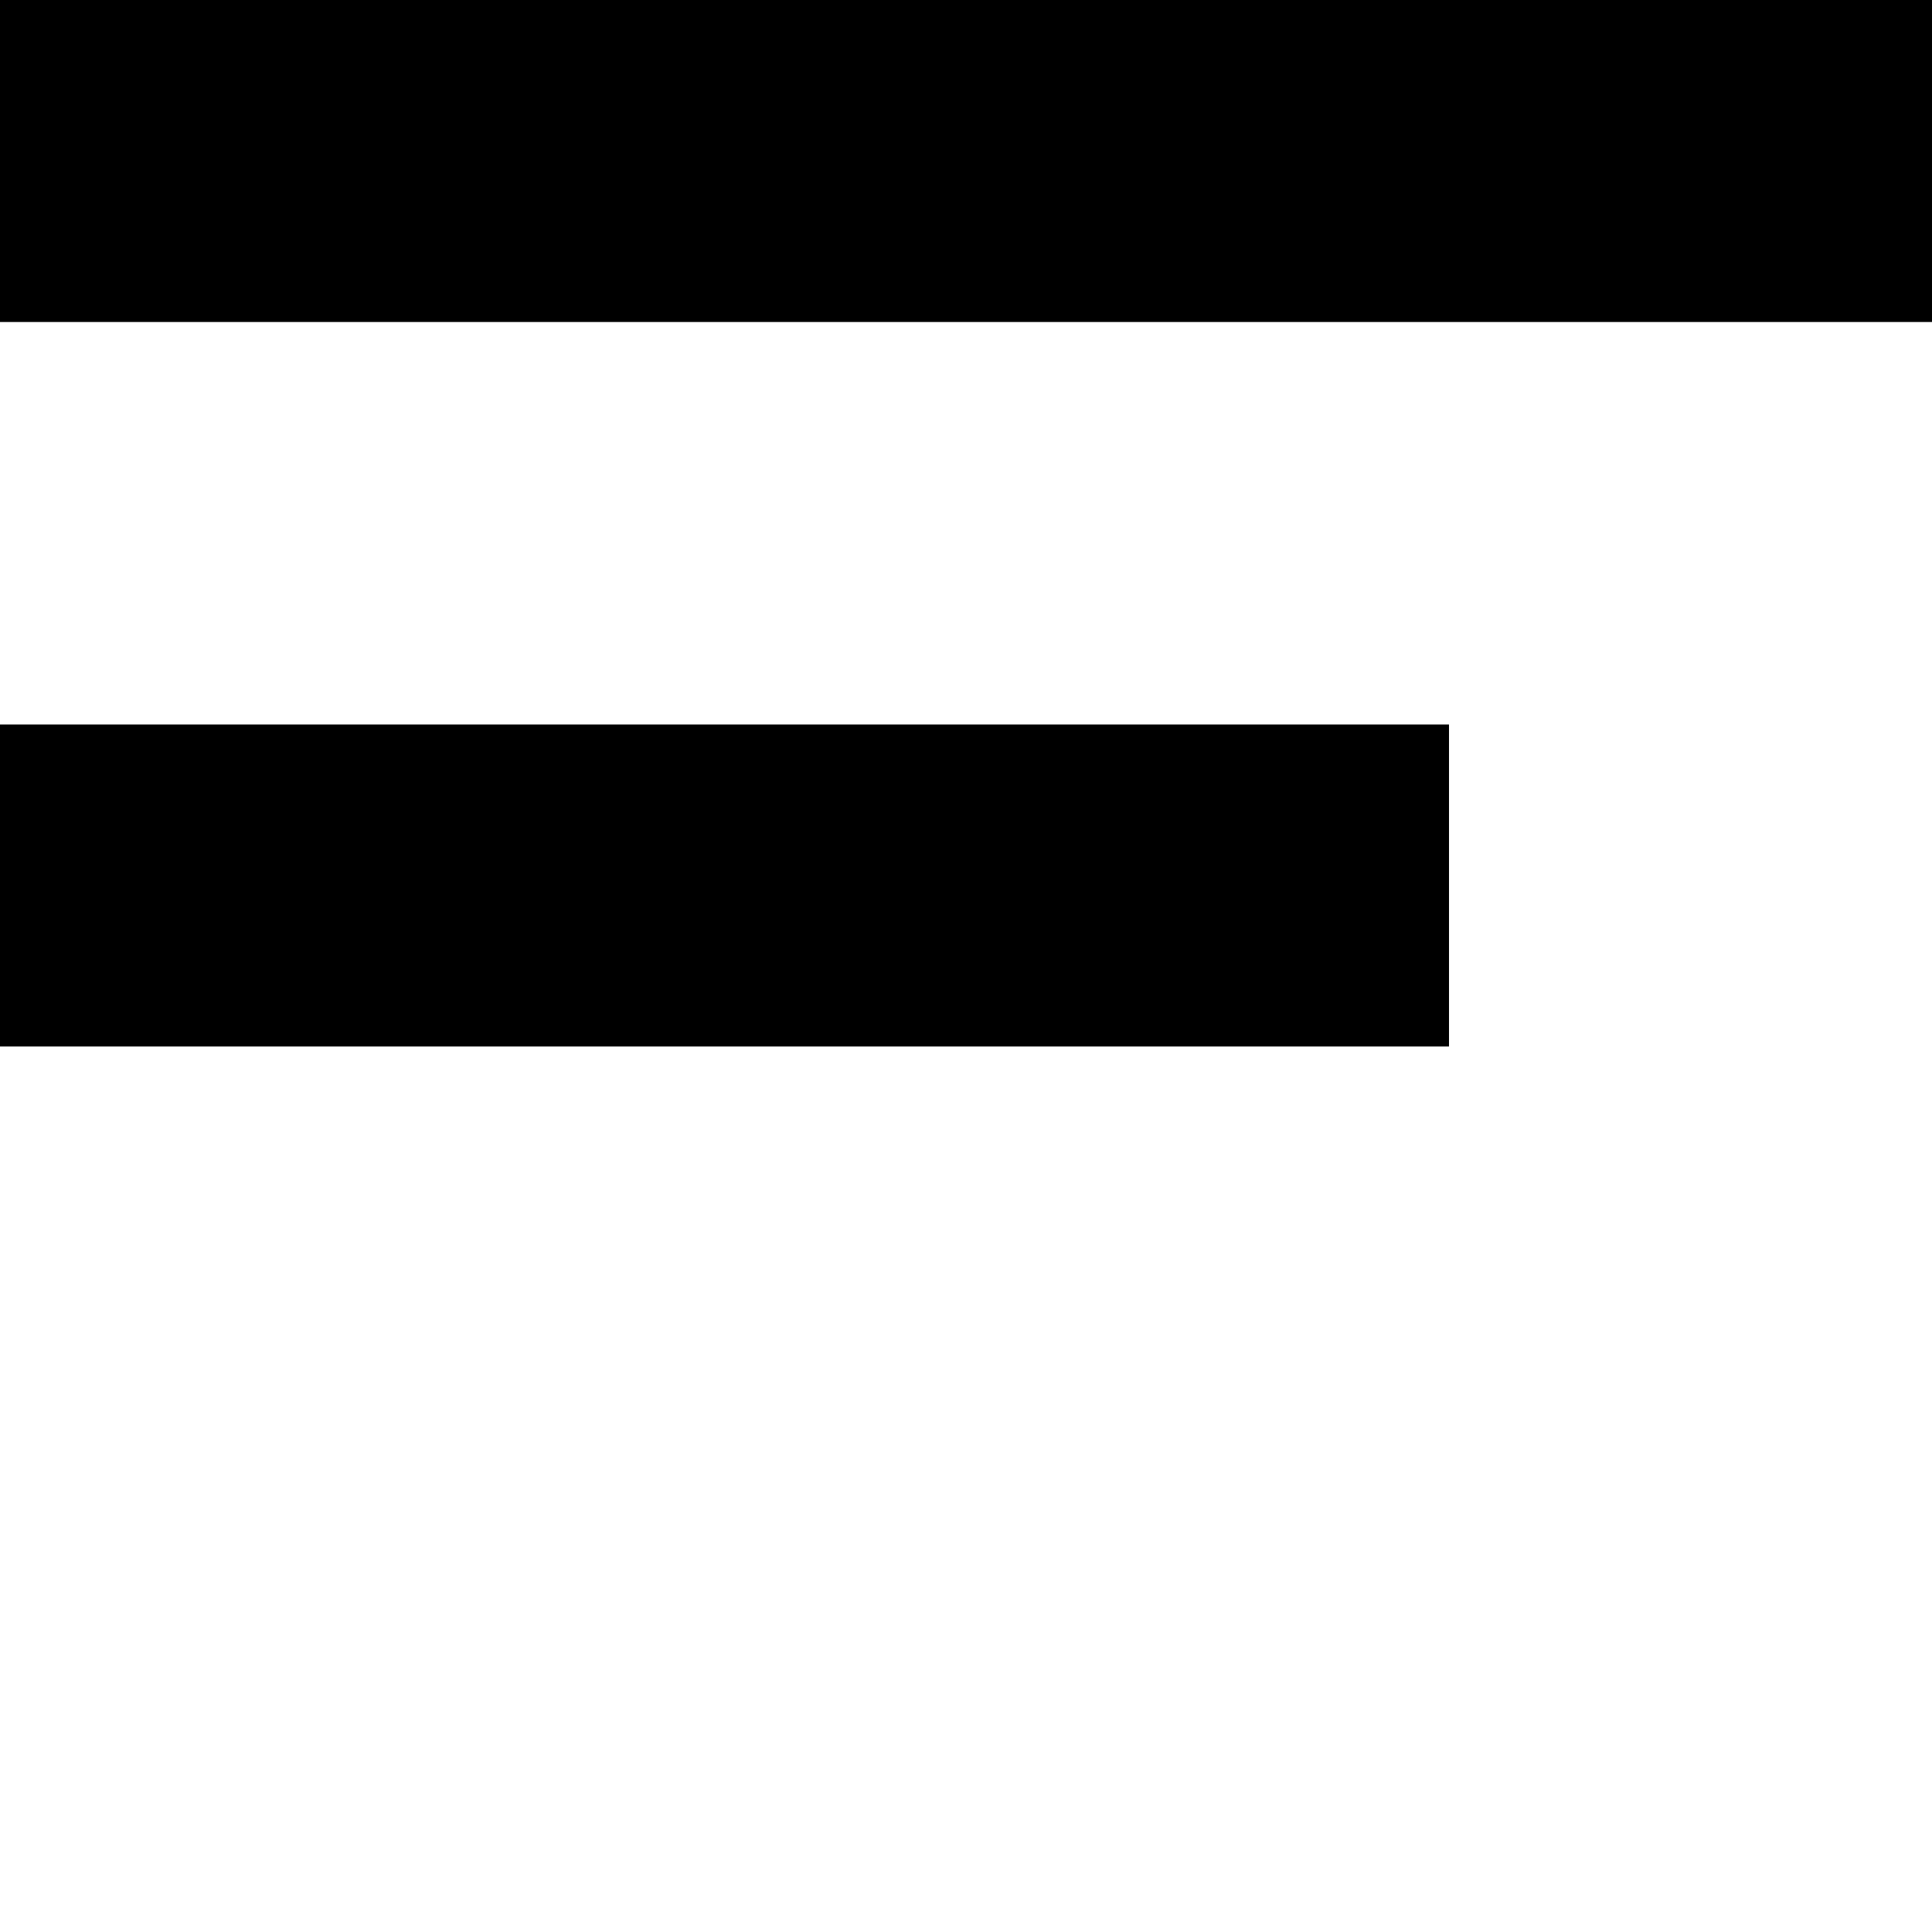
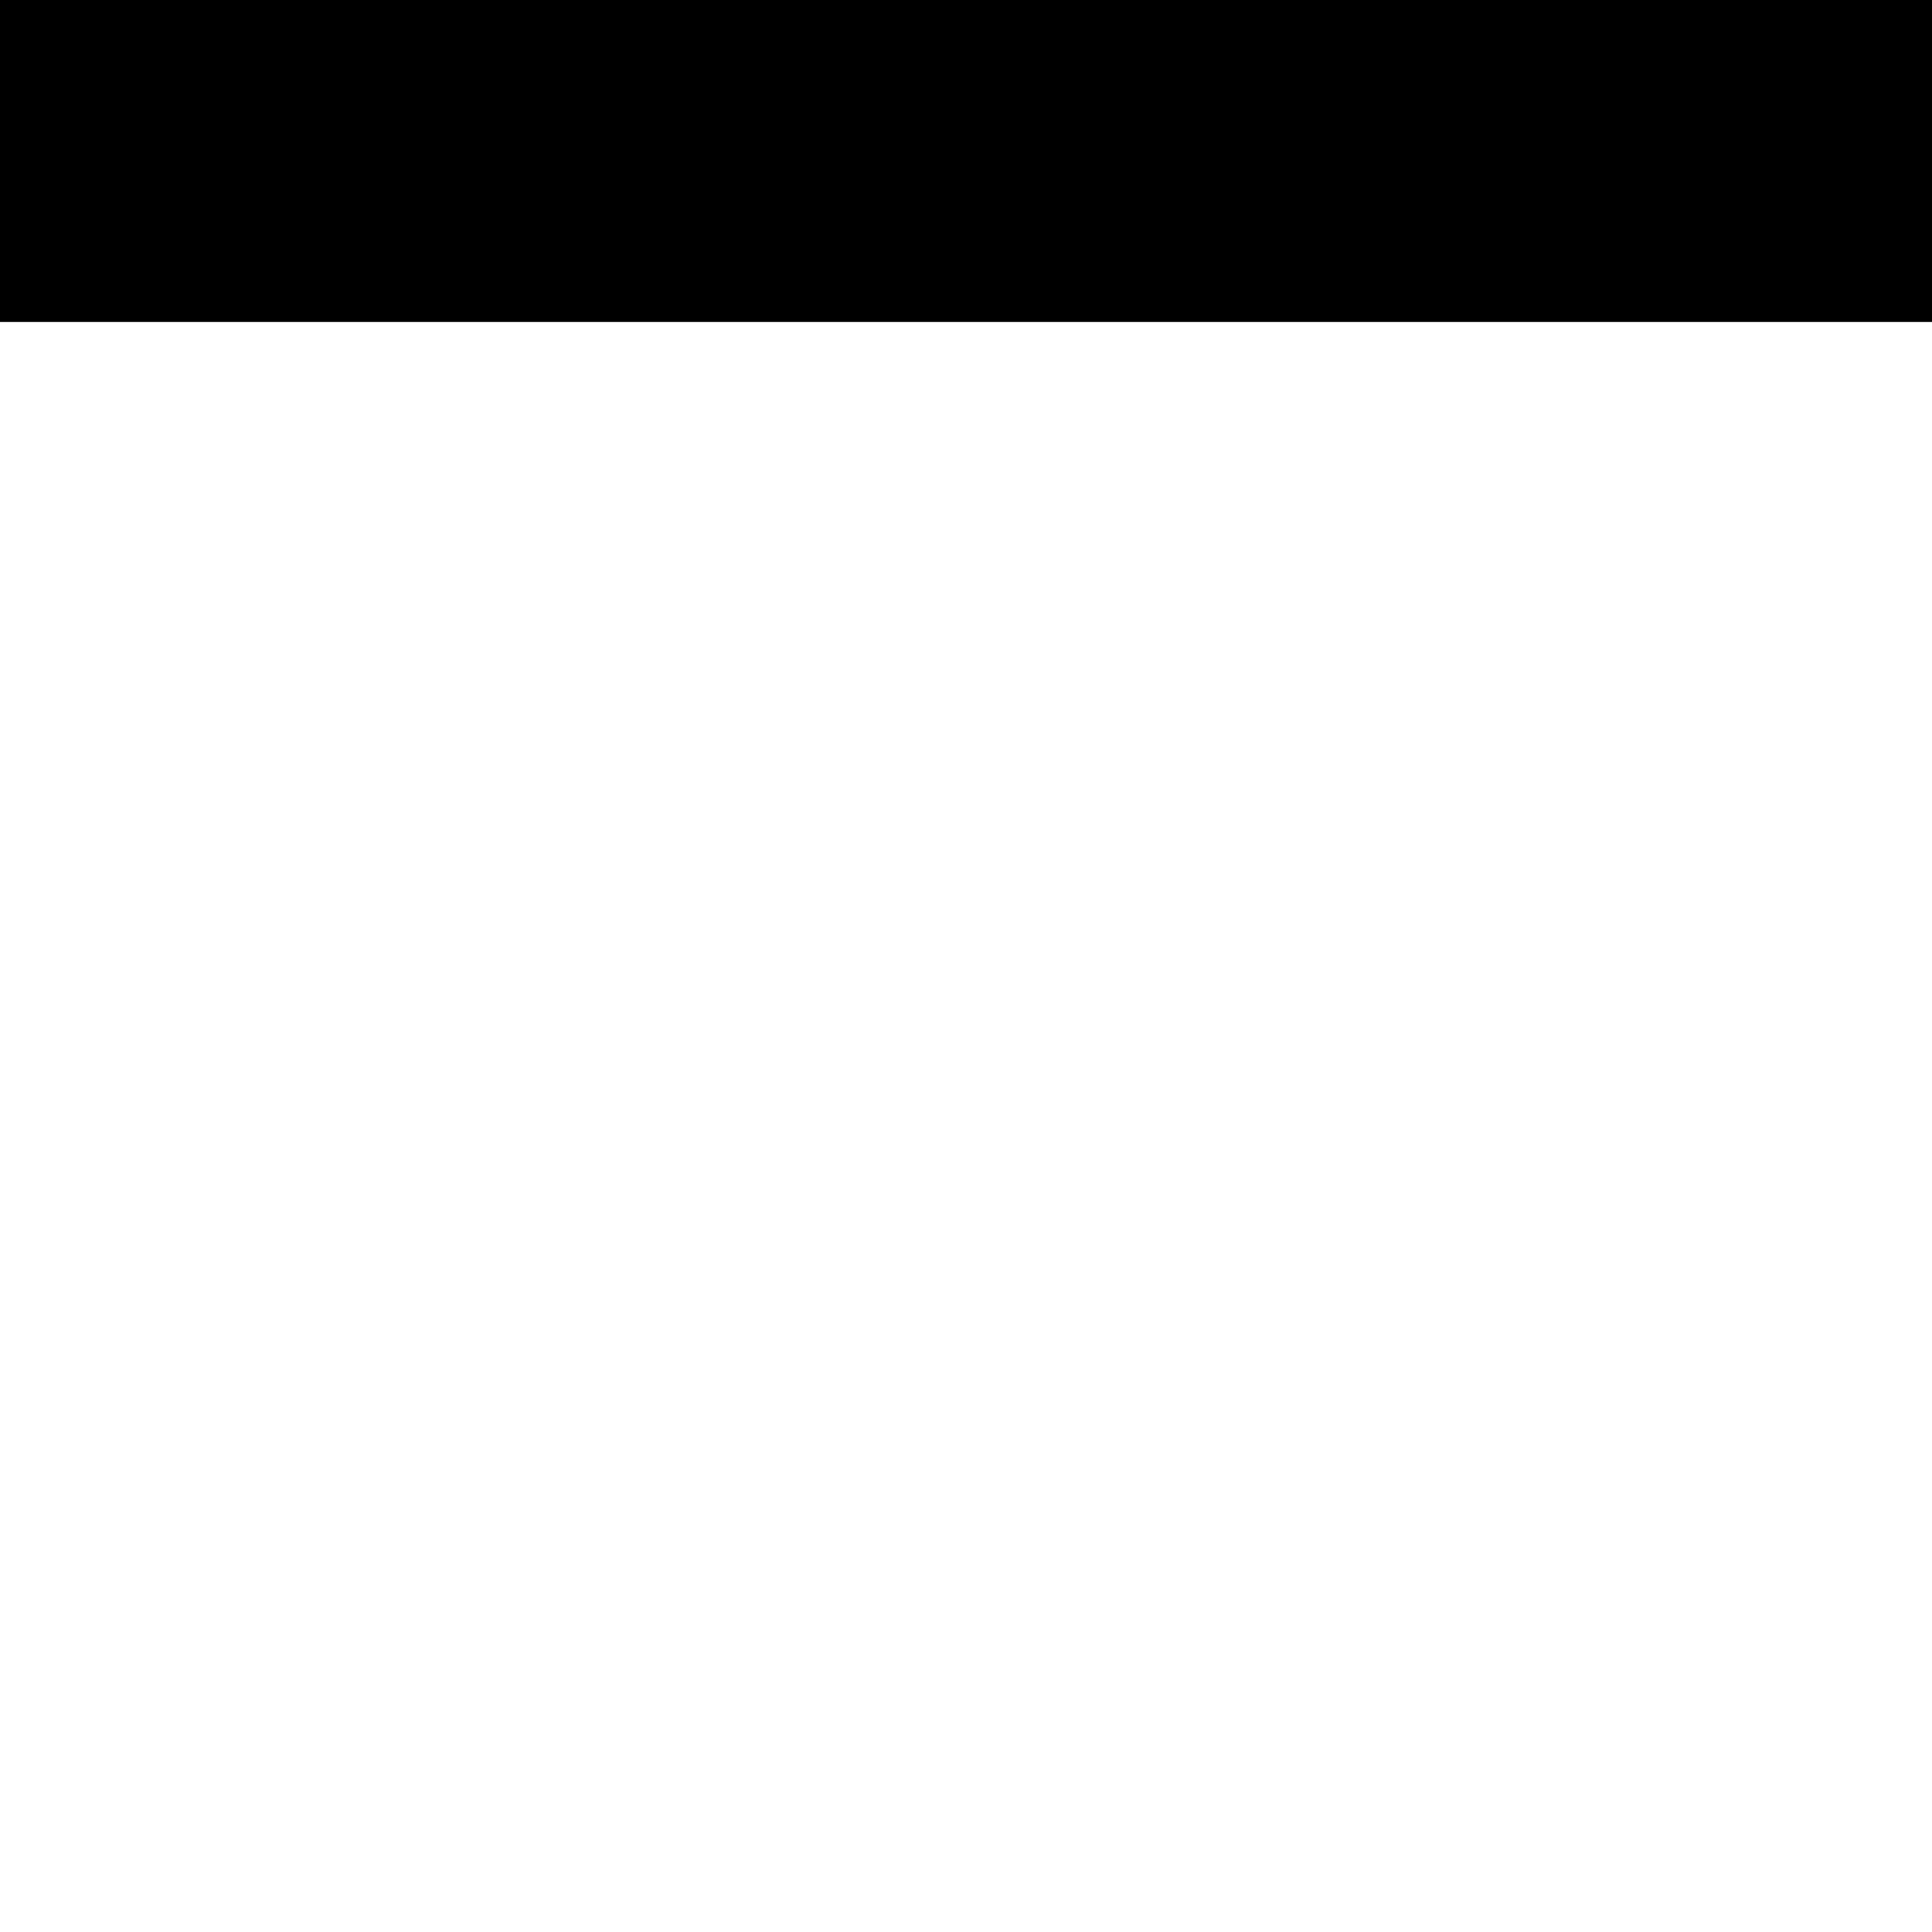
<svg xmlns="http://www.w3.org/2000/svg" id="Layer_1" viewBox="0 0 24 24">
-   <rect width="24" height="24" style="fill:none;" />
  <rect width="24" height="4" />
-   <rect y="9" width="18" height="4" />
</svg>